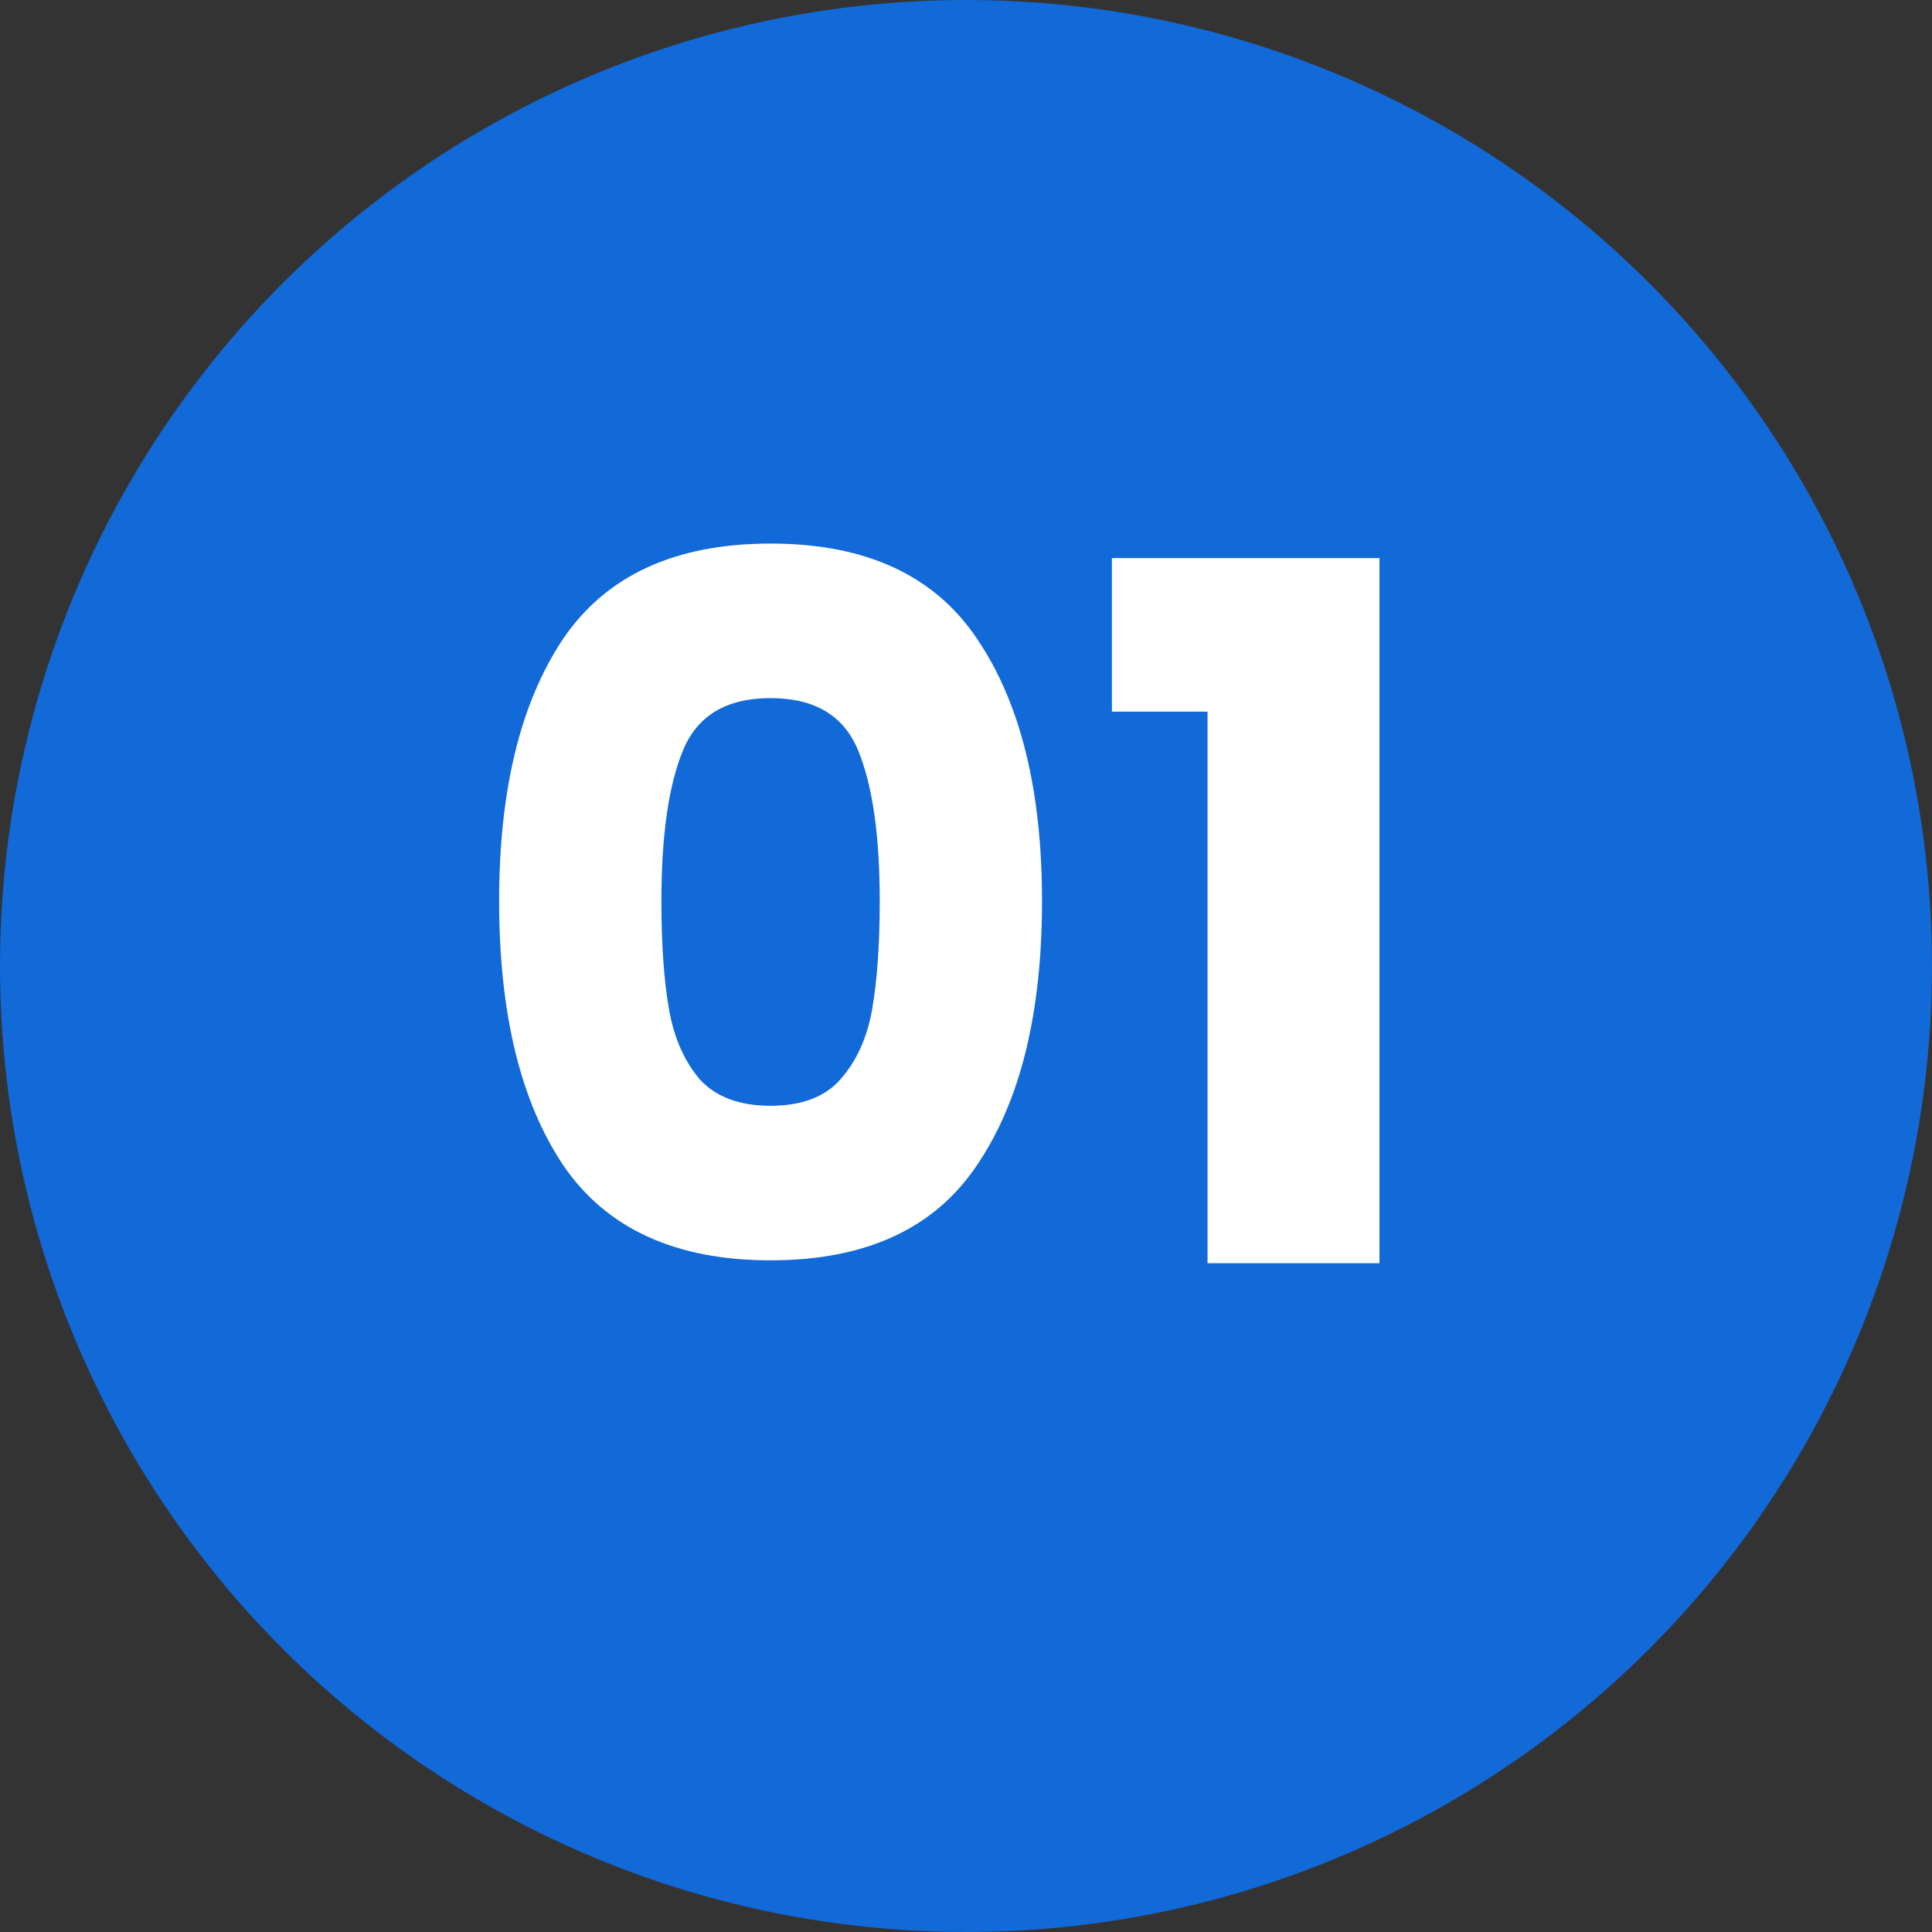
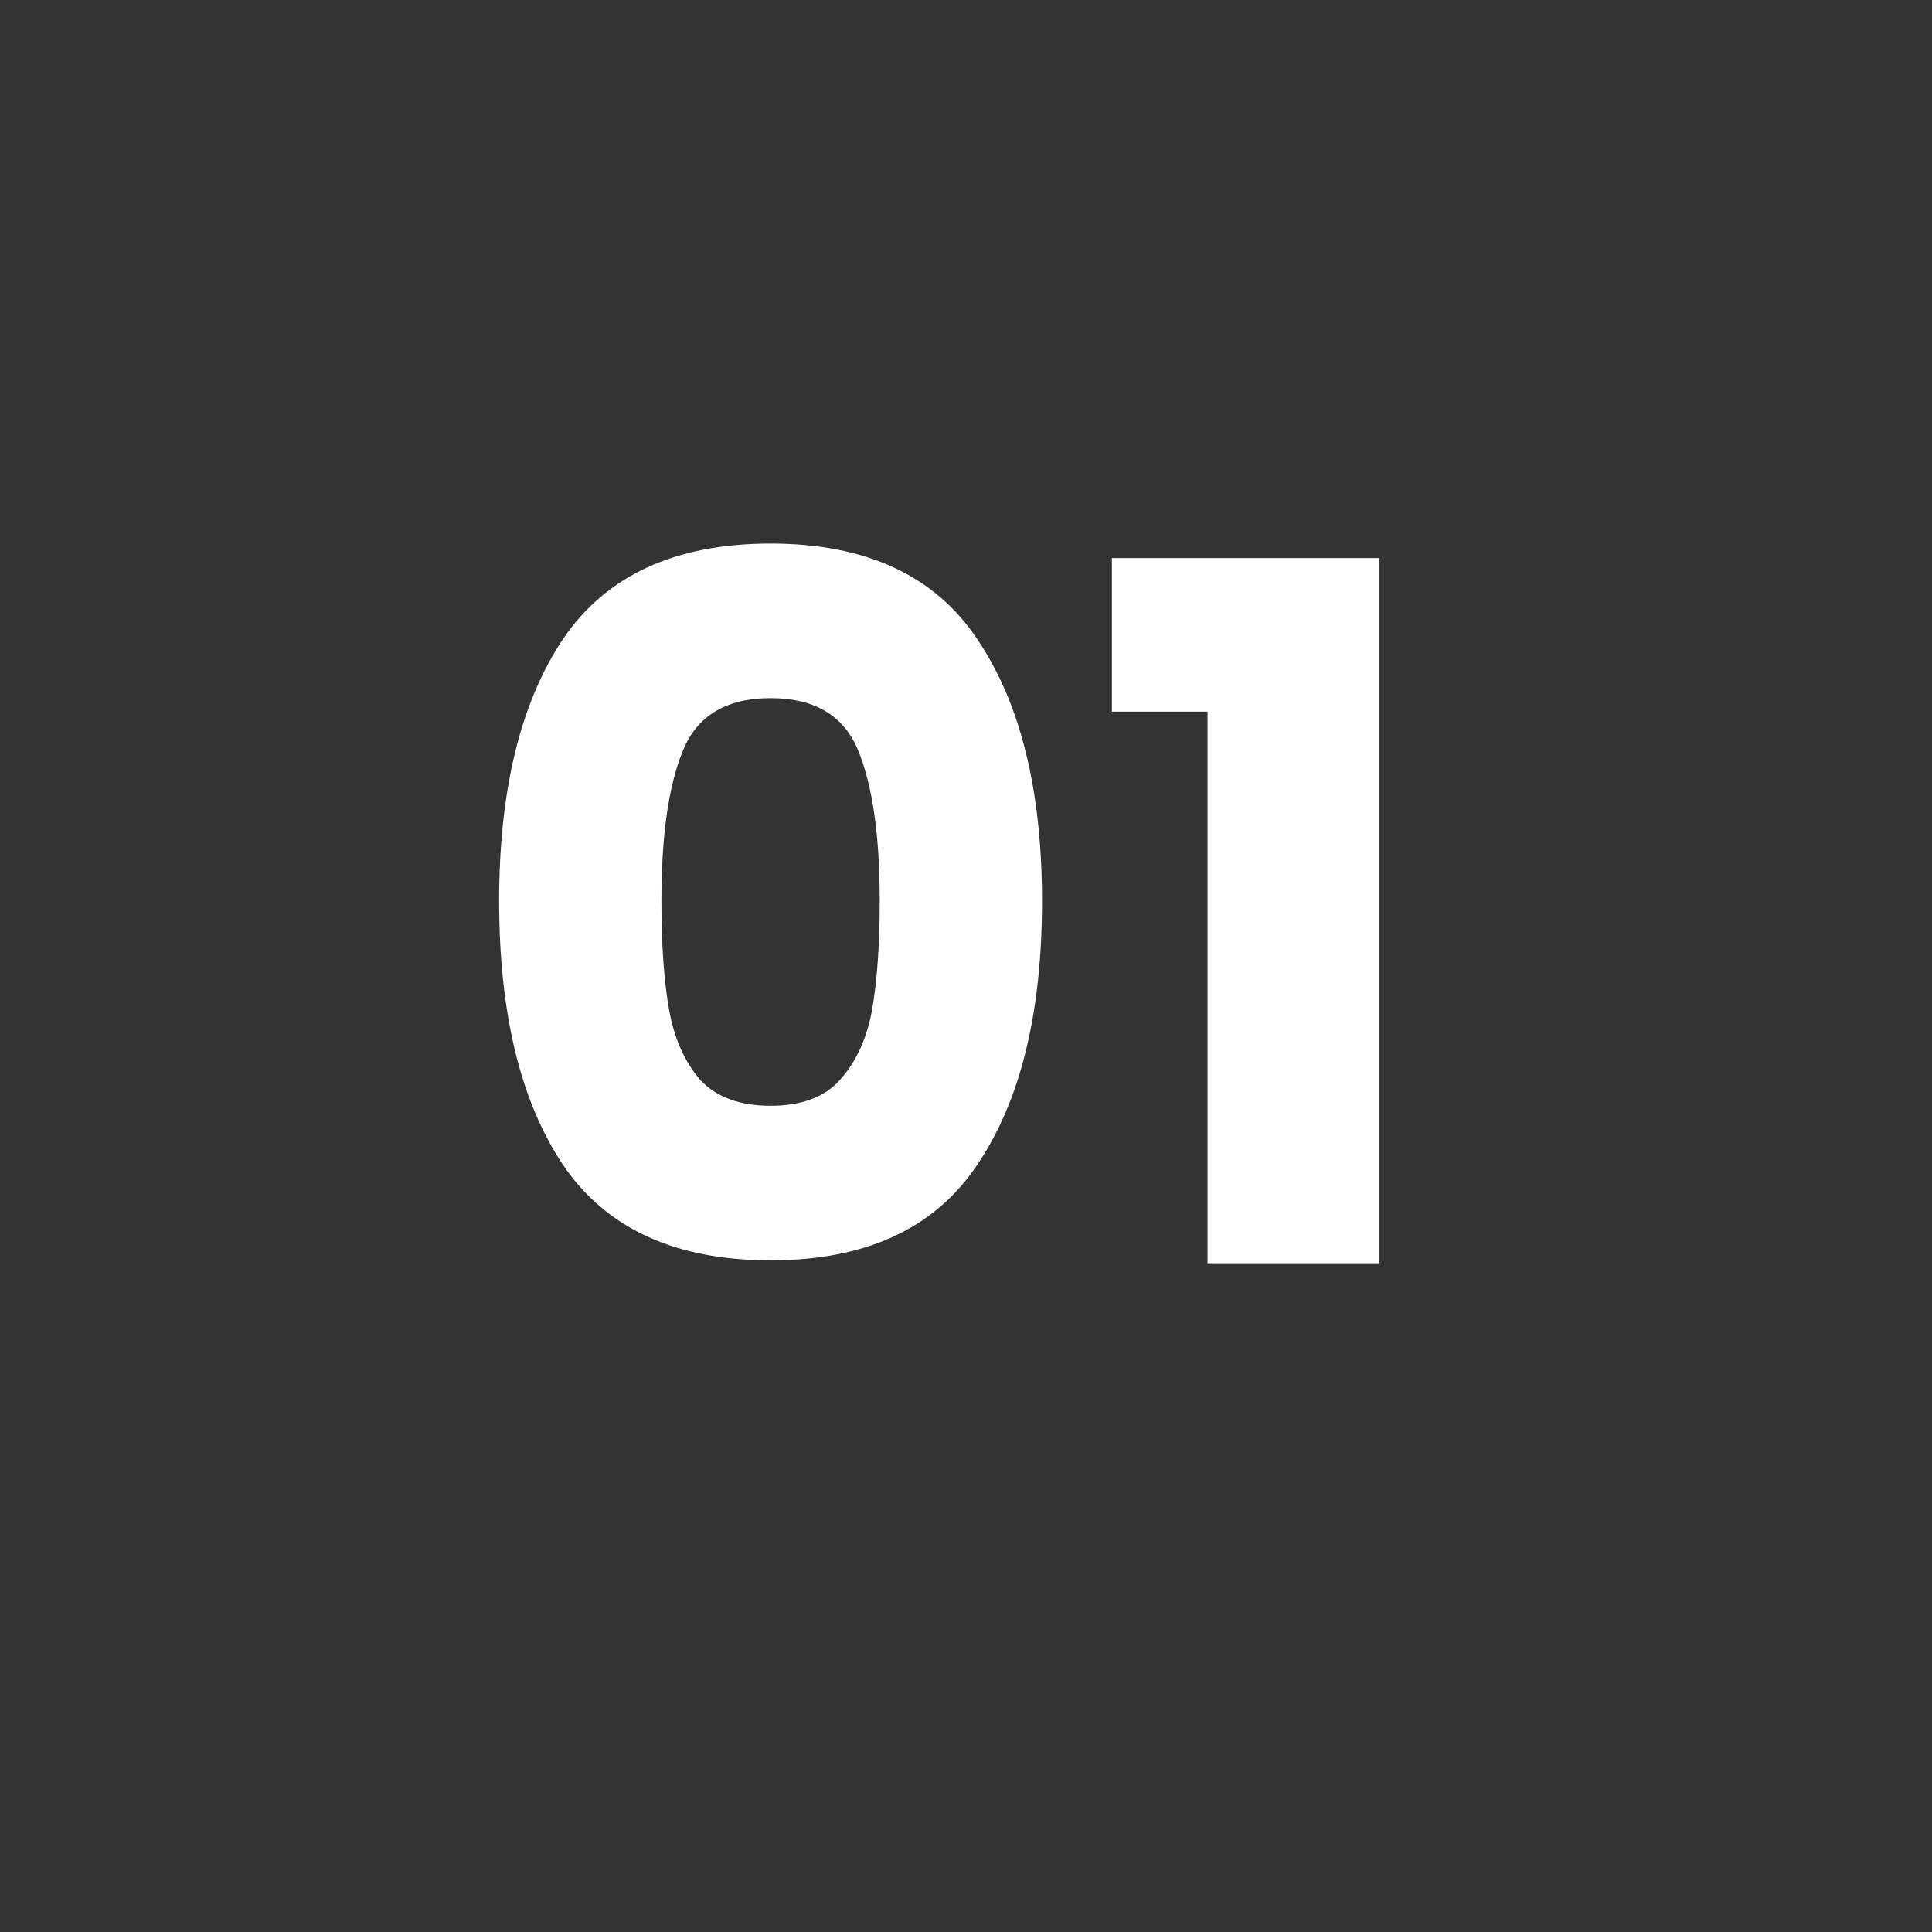
<svg xmlns="http://www.w3.org/2000/svg" width="52" height="52" viewBox="0 0 52 52" fill="none">
  <rect x="0" y="0" width="52" height="52" fill="#333333" stroke="none" />
-   <circle cx="26" cy="26" r="26" fill="#1269D8" />
  <path d="M13.434 24.25C13.434 21.269 14.006 18.92 15.15 17.204C16.311 15.488 18.174 14.63 20.74 14.63C23.305 14.63 25.16 15.488 26.304 17.204C27.465 18.92 28.046 21.269 28.046 24.25C28.046 27.266 27.465 29.632 26.304 31.348C25.16 33.064 23.305 33.922 20.74 33.922C18.174 33.922 16.311 33.064 15.15 31.348C14.006 29.632 13.434 27.266 13.434 24.25ZM23.678 24.25C23.678 22.499 23.487 21.156 23.106 20.22C22.724 19.267 21.936 18.79 20.74 18.79C19.544 18.79 18.755 19.267 18.374 20.22C17.992 21.156 17.802 22.499 17.802 24.25C17.802 25.429 17.871 26.408 18.01 27.188C18.148 27.951 18.426 28.575 18.842 29.06C19.275 29.528 19.908 29.762 20.74 29.762C21.572 29.762 22.196 29.528 22.612 29.06C23.045 28.575 23.331 27.951 23.47 27.188C23.608 26.408 23.678 25.429 23.678 24.25ZM29.927 19.154V15.02H37.129V34H32.501V19.154H29.927Z" fill="white" />
</svg>